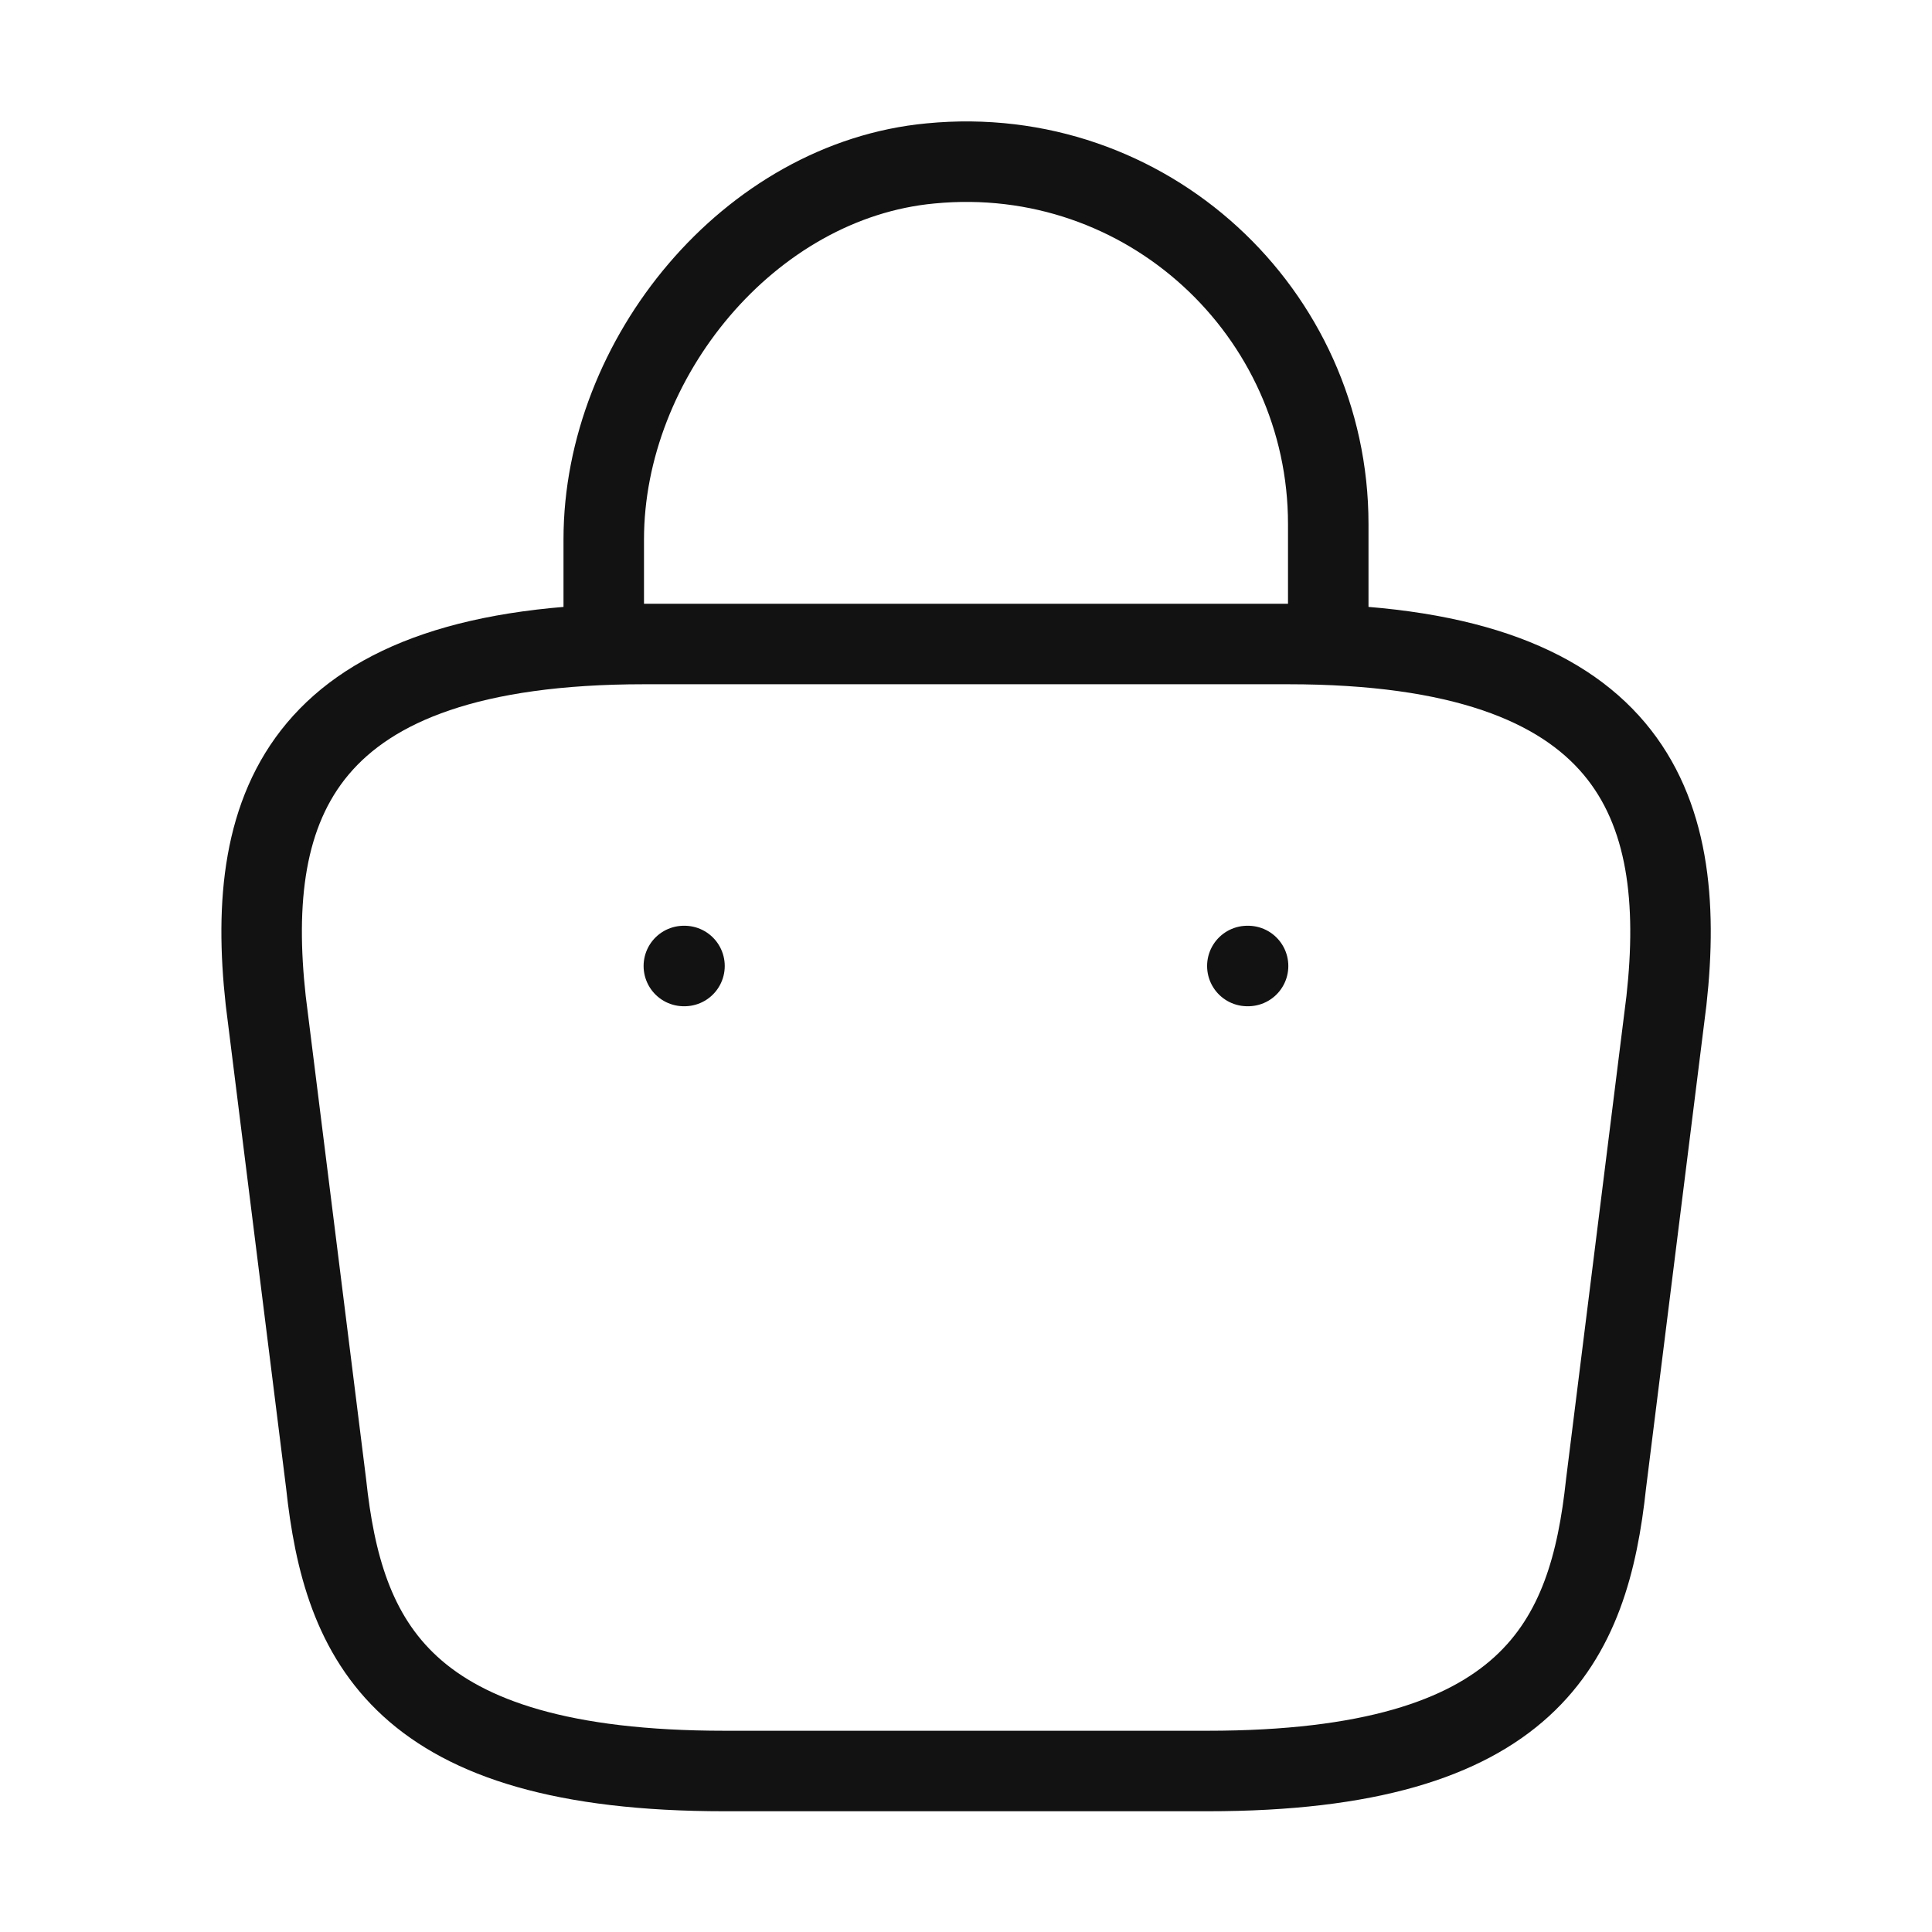
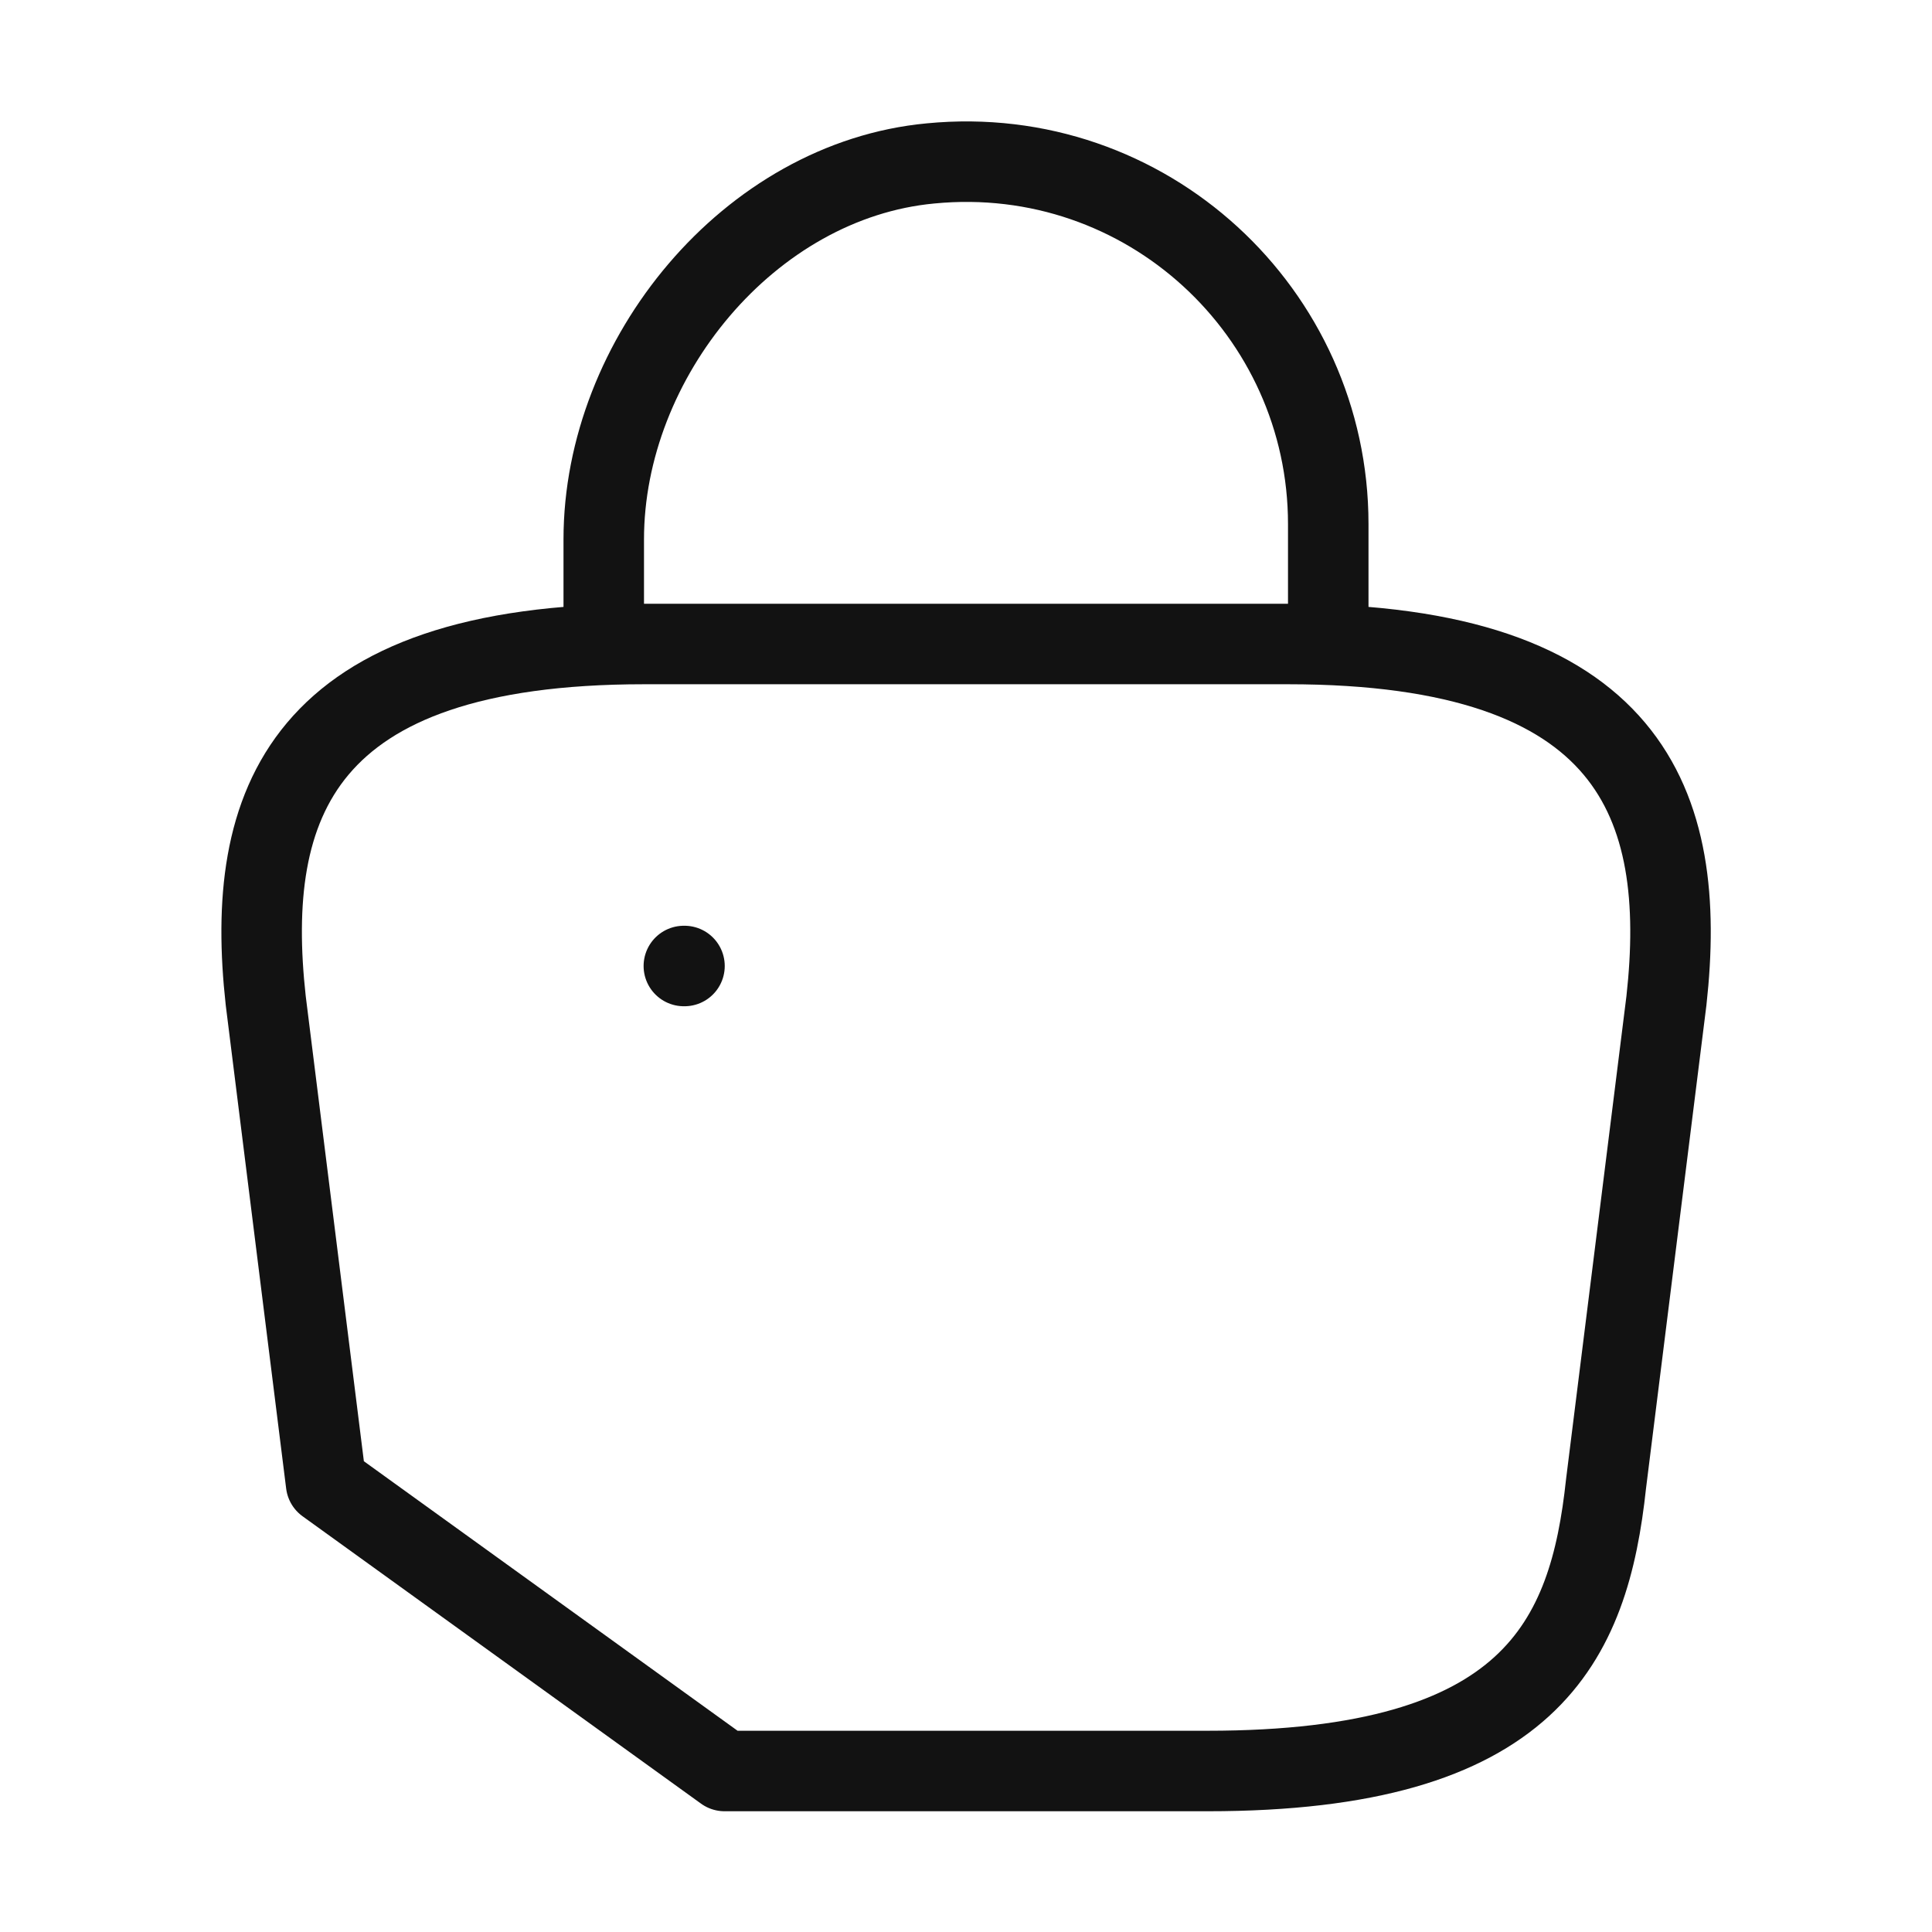
<svg xmlns="http://www.w3.org/2000/svg" width="24" height="24" viewBox="0 0 24 24" fill="none">
  <g id="vuesax/linear/bag-2">
    <g id="bag-2">
      <path id="Vector" d="M7.5 7.67V6.7C7.5 4.45 9.31 2.24 11.56 2.03C14.24 1.77 16.5 3.88 16.5 6.51V7.89" stroke="#121212" stroke-miterlimit="10" stroke-linecap="round" stroke-linejoin="round" />
-       <path id="Vector_2" d="M9.001 22H15.001C19.021 22 19.741 20.39 19.951 18.43L20.701 12.43C20.971 9.99 20.271 8 16.001 8H8.001C3.731 8 3.031 9.99 3.301 12.43L4.051 18.43C4.261 20.39 4.981 22 9.001 22Z" stroke="#121212" stroke-miterlimit="10" stroke-linecap="round" stroke-linejoin="round" />
-       <path id="Vector_3" d="M15.495 12H15.504" stroke="#121212" stroke-linecap="round" stroke-linejoin="round" />
+       <path id="Vector_2" d="M9.001 22H15.001C19.021 22 19.741 20.39 19.951 18.43L20.701 12.43C20.971 9.99 20.271 8 16.001 8H8.001C3.731 8 3.031 9.99 3.301 12.43L4.051 18.43Z" stroke="#121212" stroke-miterlimit="10" stroke-linecap="round" stroke-linejoin="round" />
      <path id="Vector_4" d="M8.495 12H8.503" stroke="#121212" stroke-linecap="round" stroke-linejoin="round" />
    </g>
  </g>
</svg>